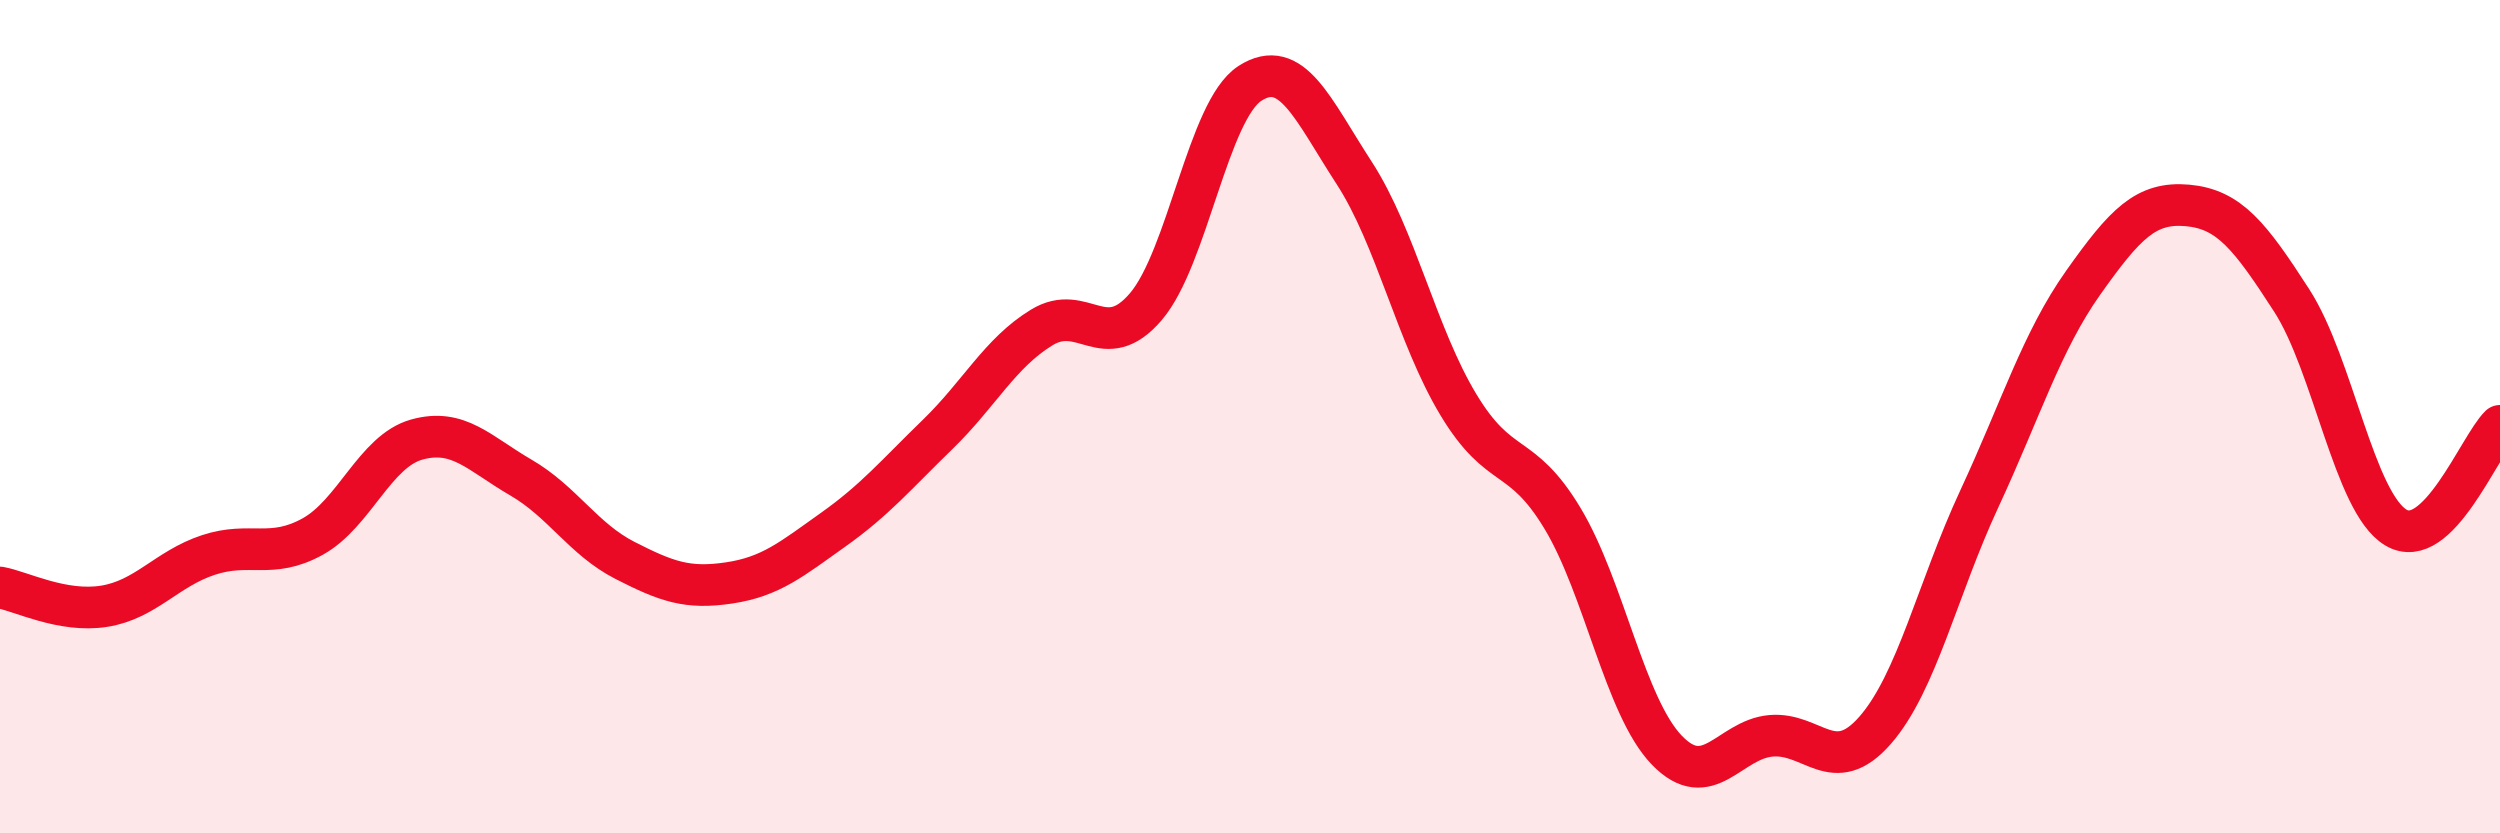
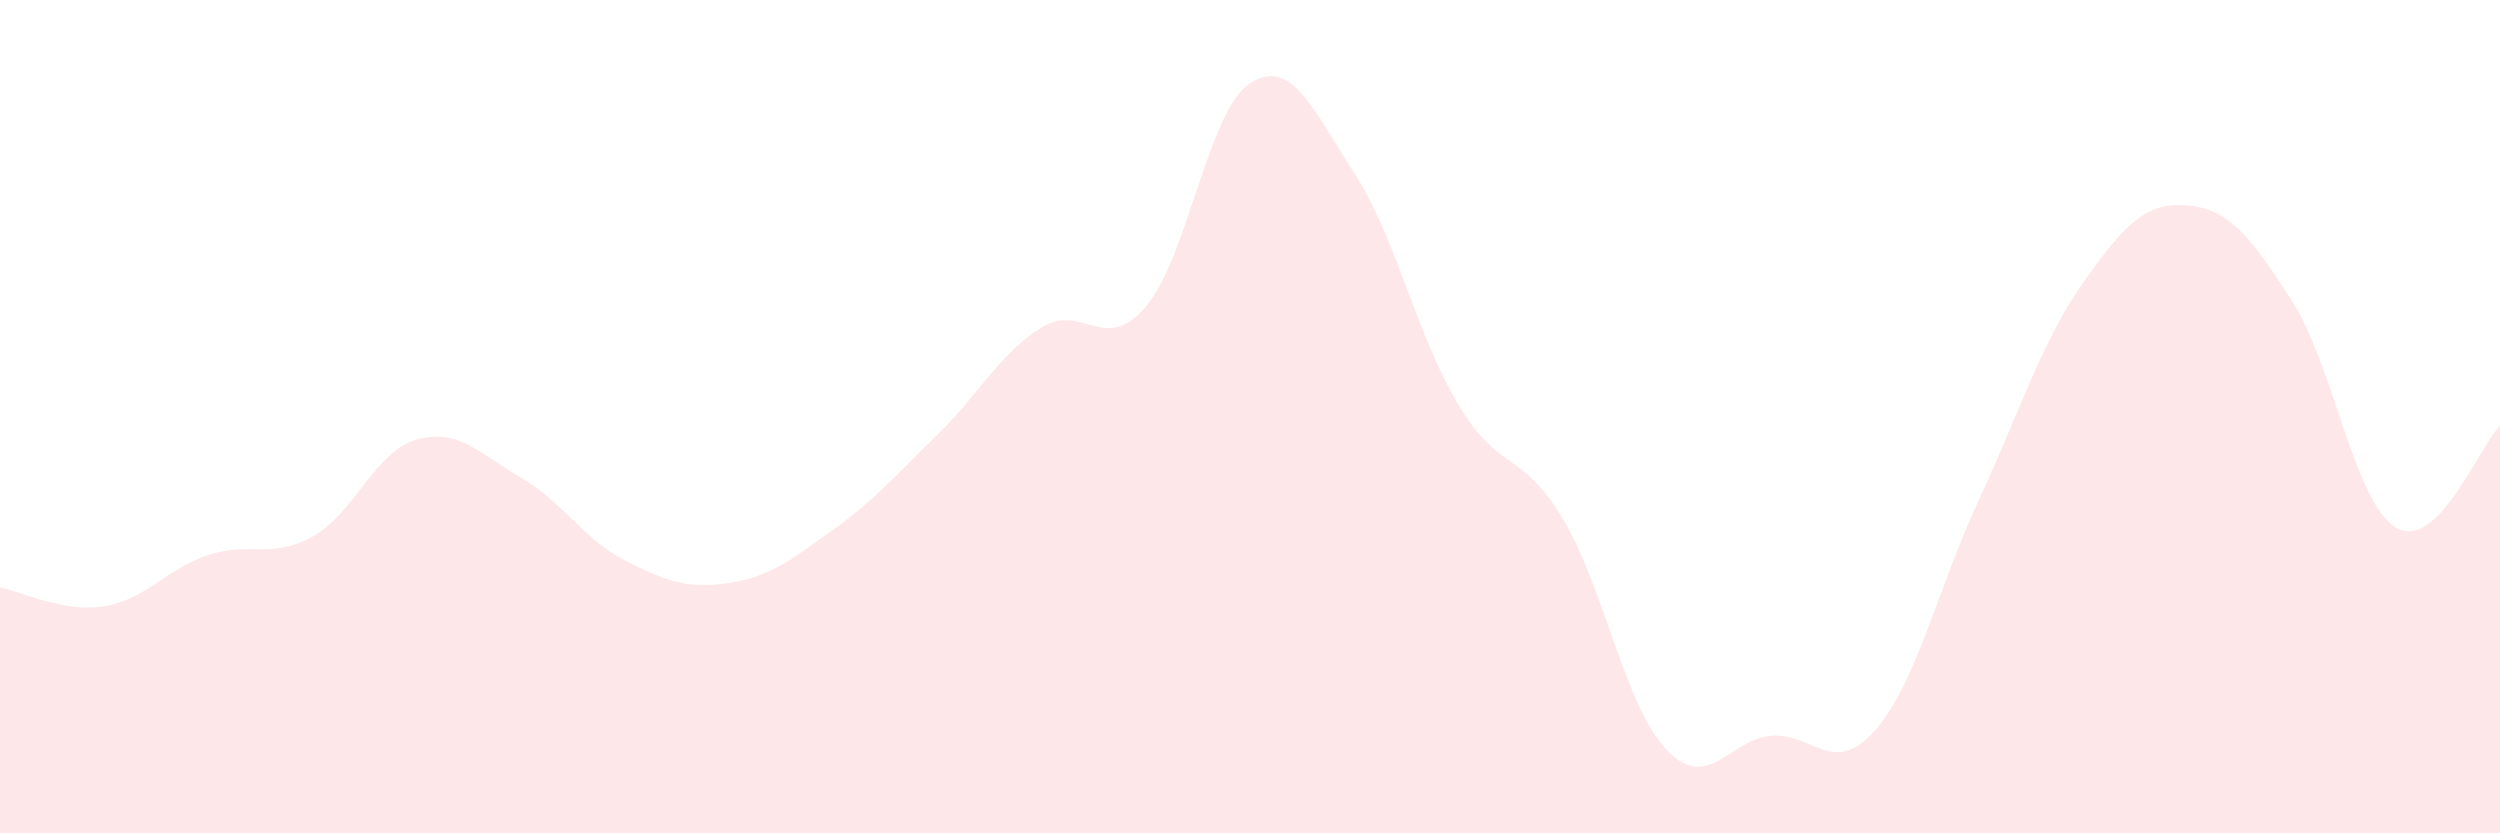
<svg xmlns="http://www.w3.org/2000/svg" width="60" height="20" viewBox="0 0 60 20">
  <path d="M 0,14.1 C 0.5,14.19 1.5,14.71 2.5,14.55 C 3.5,14.39 4,13.65 5,13.32 C 6,12.99 6.5,13.43 7.5,12.88 C 8.5,12.33 9,10.83 10,10.55 C 11,10.27 11.5,10.88 12.5,11.46 C 13.5,12.04 14,12.94 15,13.45 C 16,13.96 16.5,14.14 17.5,13.99 C 18.5,13.84 19,13.42 20,12.71 C 21,12 21.5,11.4 22.5,10.43 C 23.5,9.46 24,8.47 25,7.86 C 26,7.25 26.5,8.53 27.5,7.36 C 28.5,6.19 29,2.64 30,2 C 31,1.36 31.5,2.61 32.5,4.15 C 33.5,5.69 34,8.05 35,9.71 C 36,11.37 36.5,10.78 37.5,12.44 C 38.5,14.1 39,16.96 40,18 C 41,19.04 41.5,17.75 42.5,17.66 C 43.5,17.57 44,18.67 45,17.53 C 46,16.39 46.5,14.13 47.5,11.98 C 48.5,9.83 49,8.19 50,6.78 C 51,5.37 51.5,4.84 52.5,4.93 C 53.5,5.02 54,5.66 55,7.21 C 56,8.76 56.5,12.06 57.5,12.66 C 58.5,13.26 59.5,10.71 60,10.22L60 20L0 20Z" fill="#EB0A25" opacity="0.1" stroke-linecap="round" stroke-linejoin="round" />
-   <path d="M 0,14.1 C 0.5,14.19 1.5,14.71 2.5,14.55 C 3.5,14.39 4,13.65 5,13.32 C 6,12.99 6.5,13.43 7.5,12.88 C 8.5,12.33 9,10.83 10,10.55 C 11,10.27 11.5,10.88 12.5,11.46 C 13.5,12.04 14,12.94 15,13.45 C 16,13.96 16.5,14.14 17.5,13.99 C 18.5,13.84 19,13.42 20,12.71 C 21,12 21.5,11.4 22.5,10.43 C 23.5,9.46 24,8.47 25,7.86 C 26,7.25 26.5,8.53 27.5,7.36 C 28.5,6.19 29,2.64 30,2 C 31,1.36 31.5,2.61 32.5,4.15 C 33.5,5.69 34,8.05 35,9.71 C 36,11.37 36.5,10.78 37.5,12.44 C 38.5,14.1 39,16.96 40,18 C 41,19.04 41.5,17.75 42.5,17.66 C 43.5,17.57 44,18.67 45,17.53 C 46,16.39 46.5,14.13 47.5,11.98 C 48.5,9.83 49,8.19 50,6.78 C 51,5.37 51.5,4.84 52.5,4.93 C 53.5,5.02 54,5.66 55,7.21 C 56,8.76 56.5,12.06 57.5,12.66 C 58.5,13.26 59.5,10.71 60,10.22" stroke="#EB0A25" stroke-width="1" fill="none" stroke-linecap="round" stroke-linejoin="round" />
</svg>